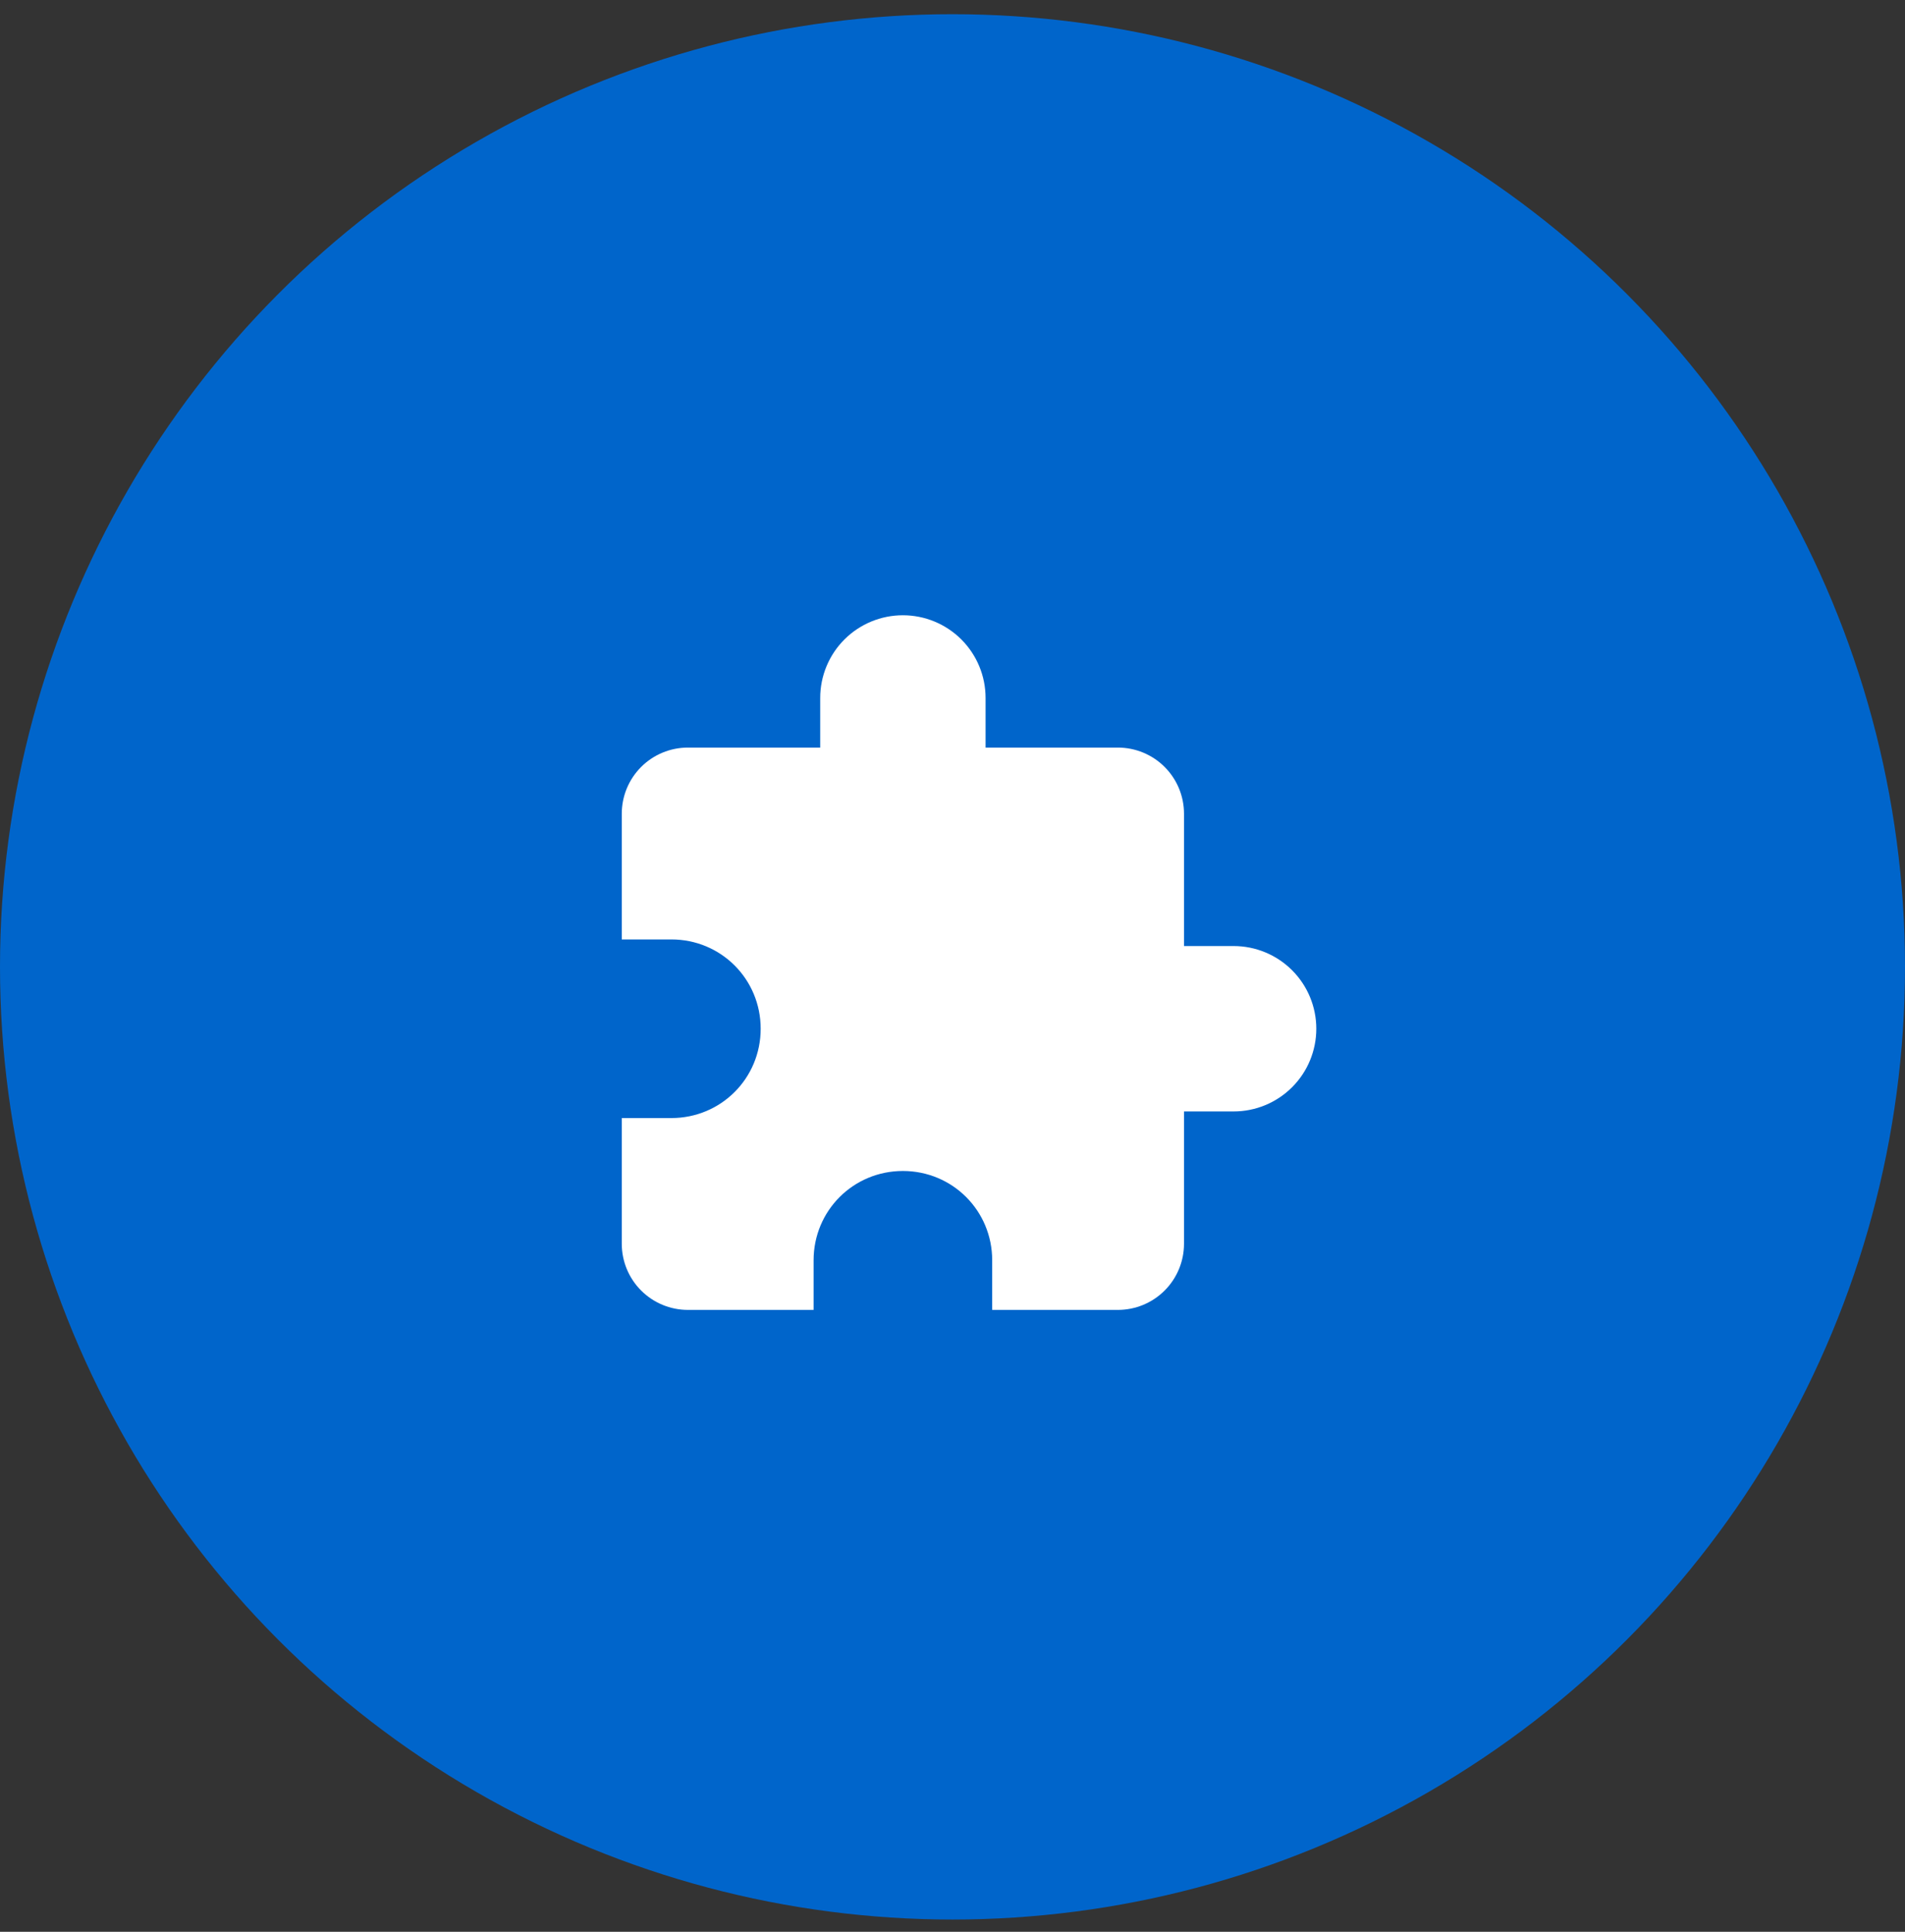
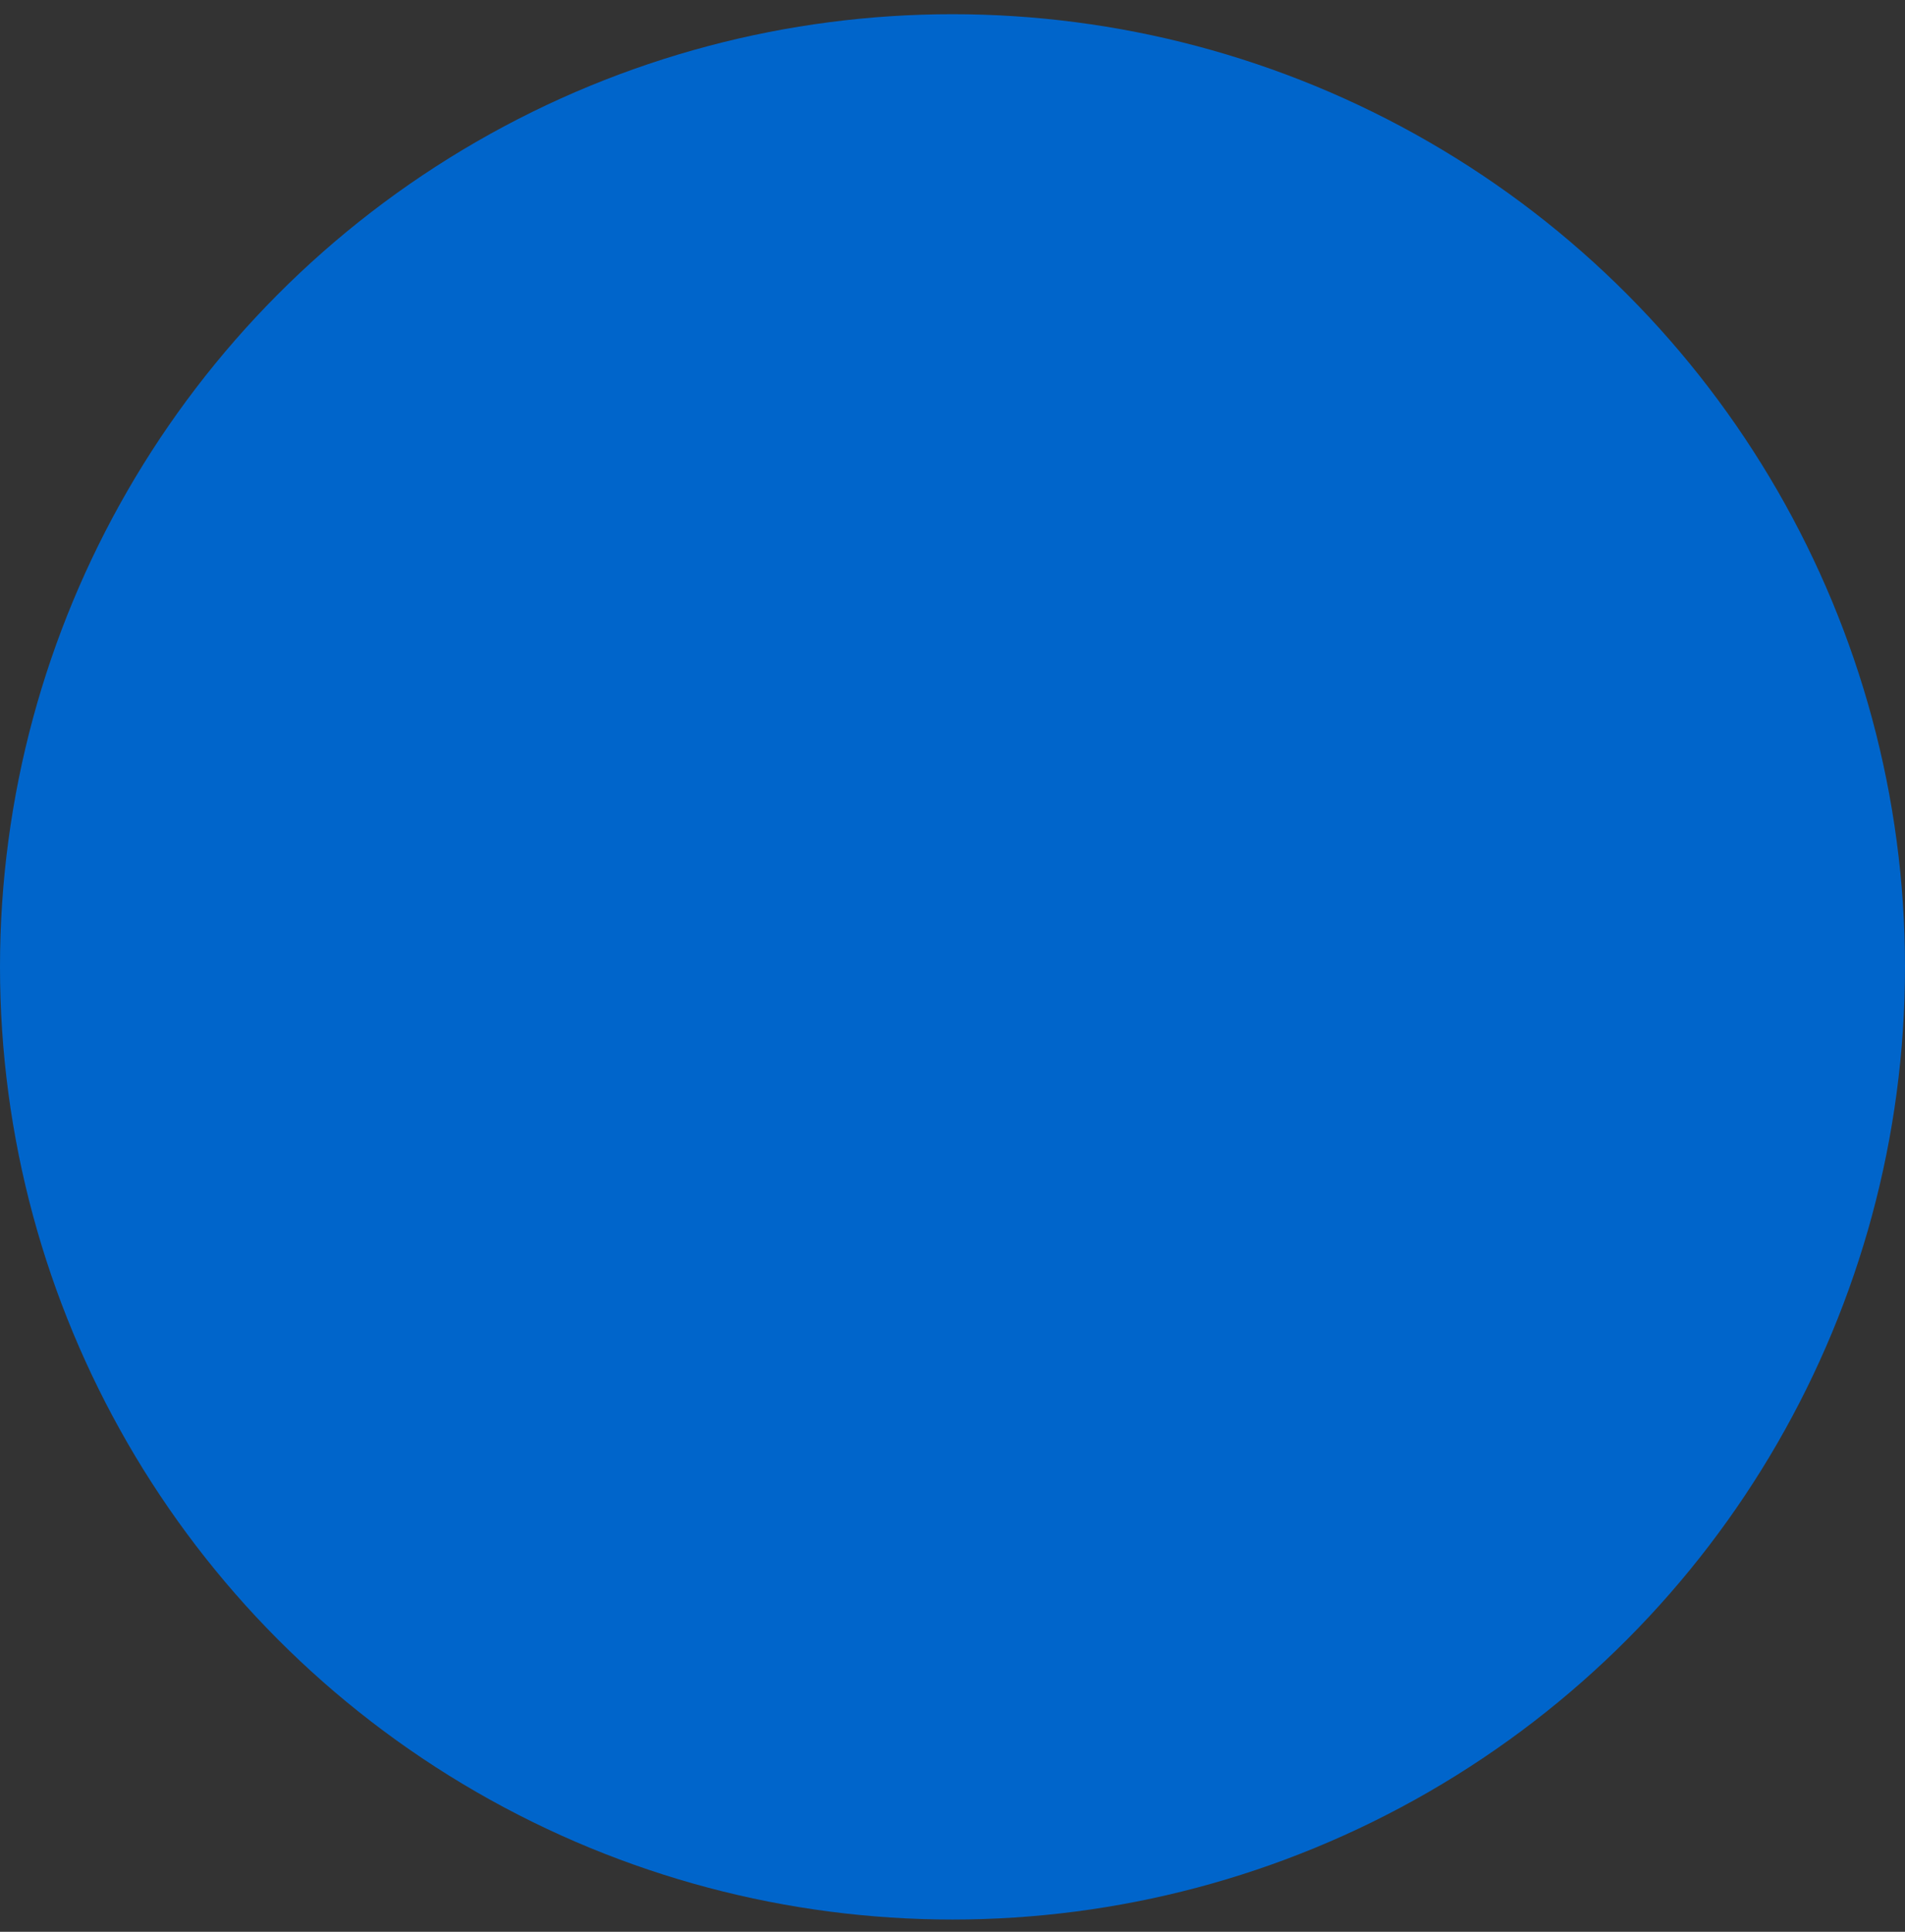
<svg xmlns="http://www.w3.org/2000/svg" width="72" height="73" viewBox="0 0 72 73" fill="none">
  <rect x="0" y="0" width="72" height="73" fill="#333333" stroke="none" />
  <circle cx="36" cy="36.537" r="36" fill="#0065CB" />
-   <path d="M46.625 35.75H44.75V30.75C44.75 30.087 44.487 29.451 44.018 28.982C43.549 28.513 42.913 28.25 42.25 28.25H37.25V26.375C37.25 25.546 36.921 24.751 36.335 24.165C35.749 23.579 34.954 23.25 34.125 23.25C33.296 23.25 32.501 23.579 31.915 24.165C31.329 24.751 31 25.546 31 26.375V28.25H26C25.337 28.25 24.701 28.513 24.232 28.982C23.763 29.451 23.5 30.087 23.5 30.75V35.5H25.375C27.25 35.5 28.75 37 28.75 38.875C28.75 40.75 27.25 42.25 25.375 42.25H23.5V47C23.5 47.663 23.763 48.299 24.232 48.768C24.701 49.237 25.337 49.5 26 49.5H30.75V47.625C30.75 45.75 32.25 44.25 34.125 44.25C36 44.25 37.5 45.75 37.5 47.625V49.5H42.25C42.913 49.5 43.549 49.237 44.018 48.768C44.487 48.299 44.75 47.663 44.75 47V42H46.625C47.454 42 48.249 41.671 48.835 41.085C49.421 40.499 49.75 39.704 49.75 38.875C49.75 38.046 49.421 37.251 48.835 36.665C48.249 36.079 47.454 35.75 46.625 35.75Z" fill="white" />
</svg>